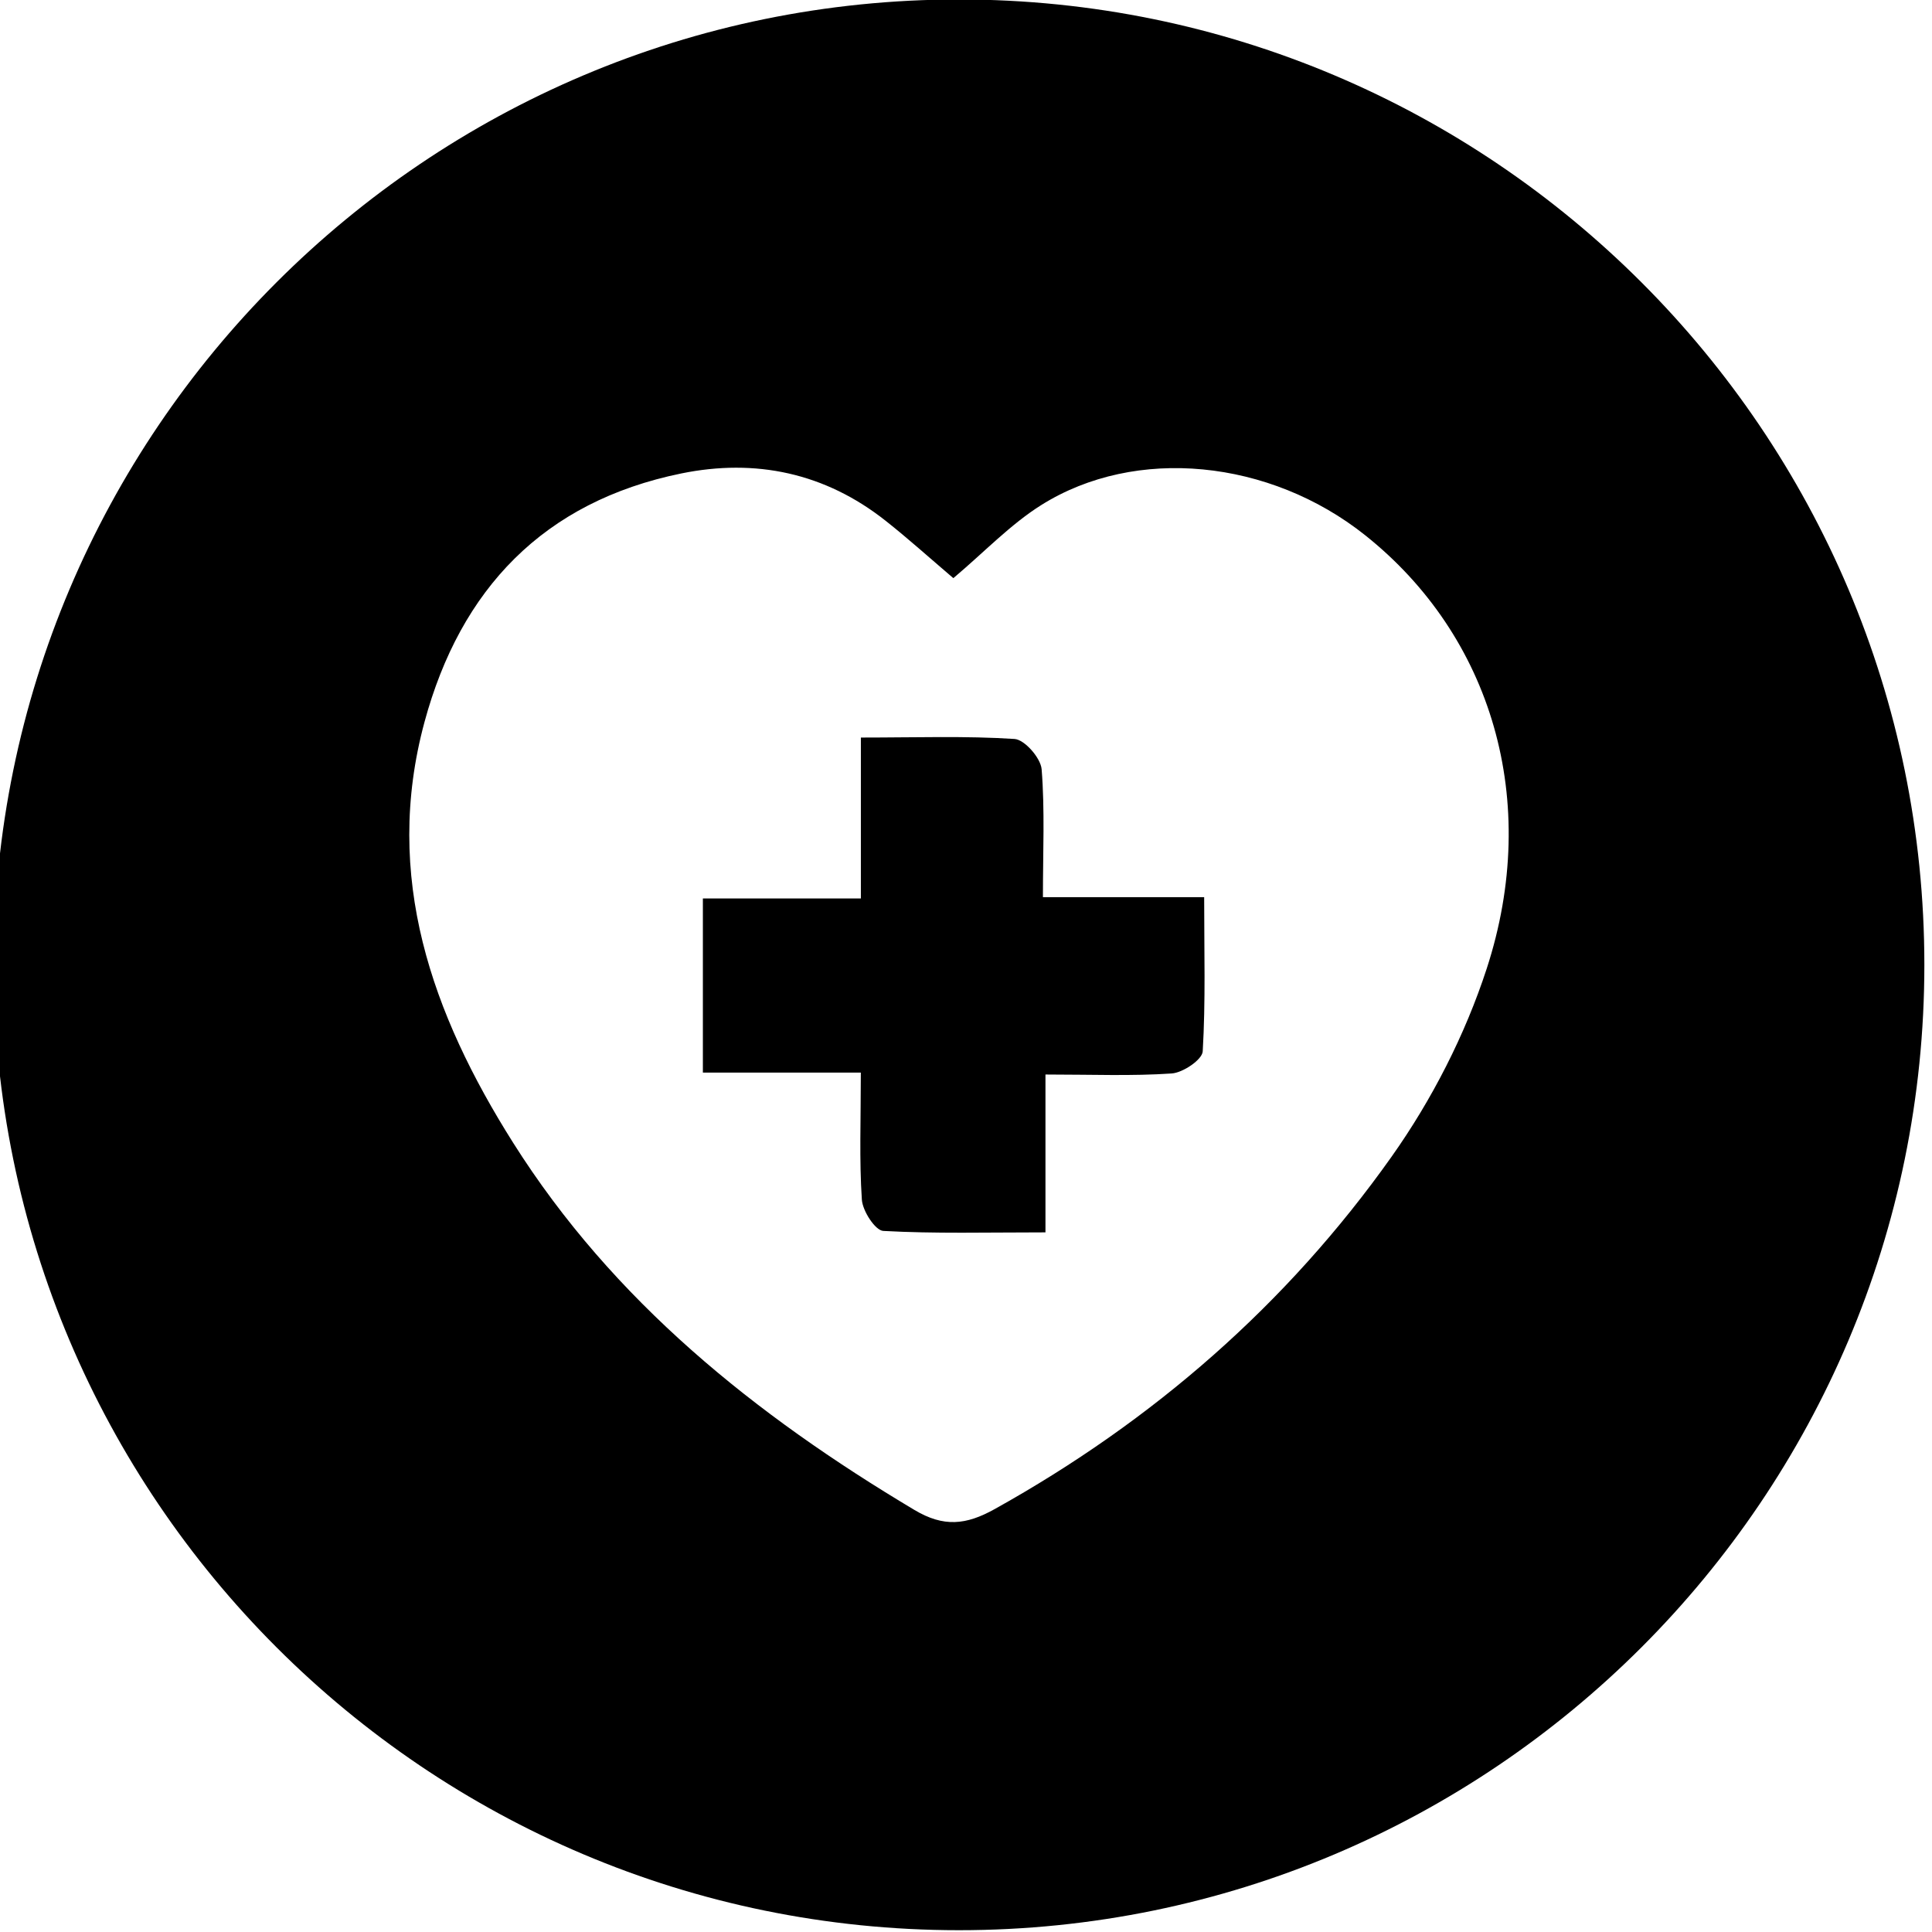
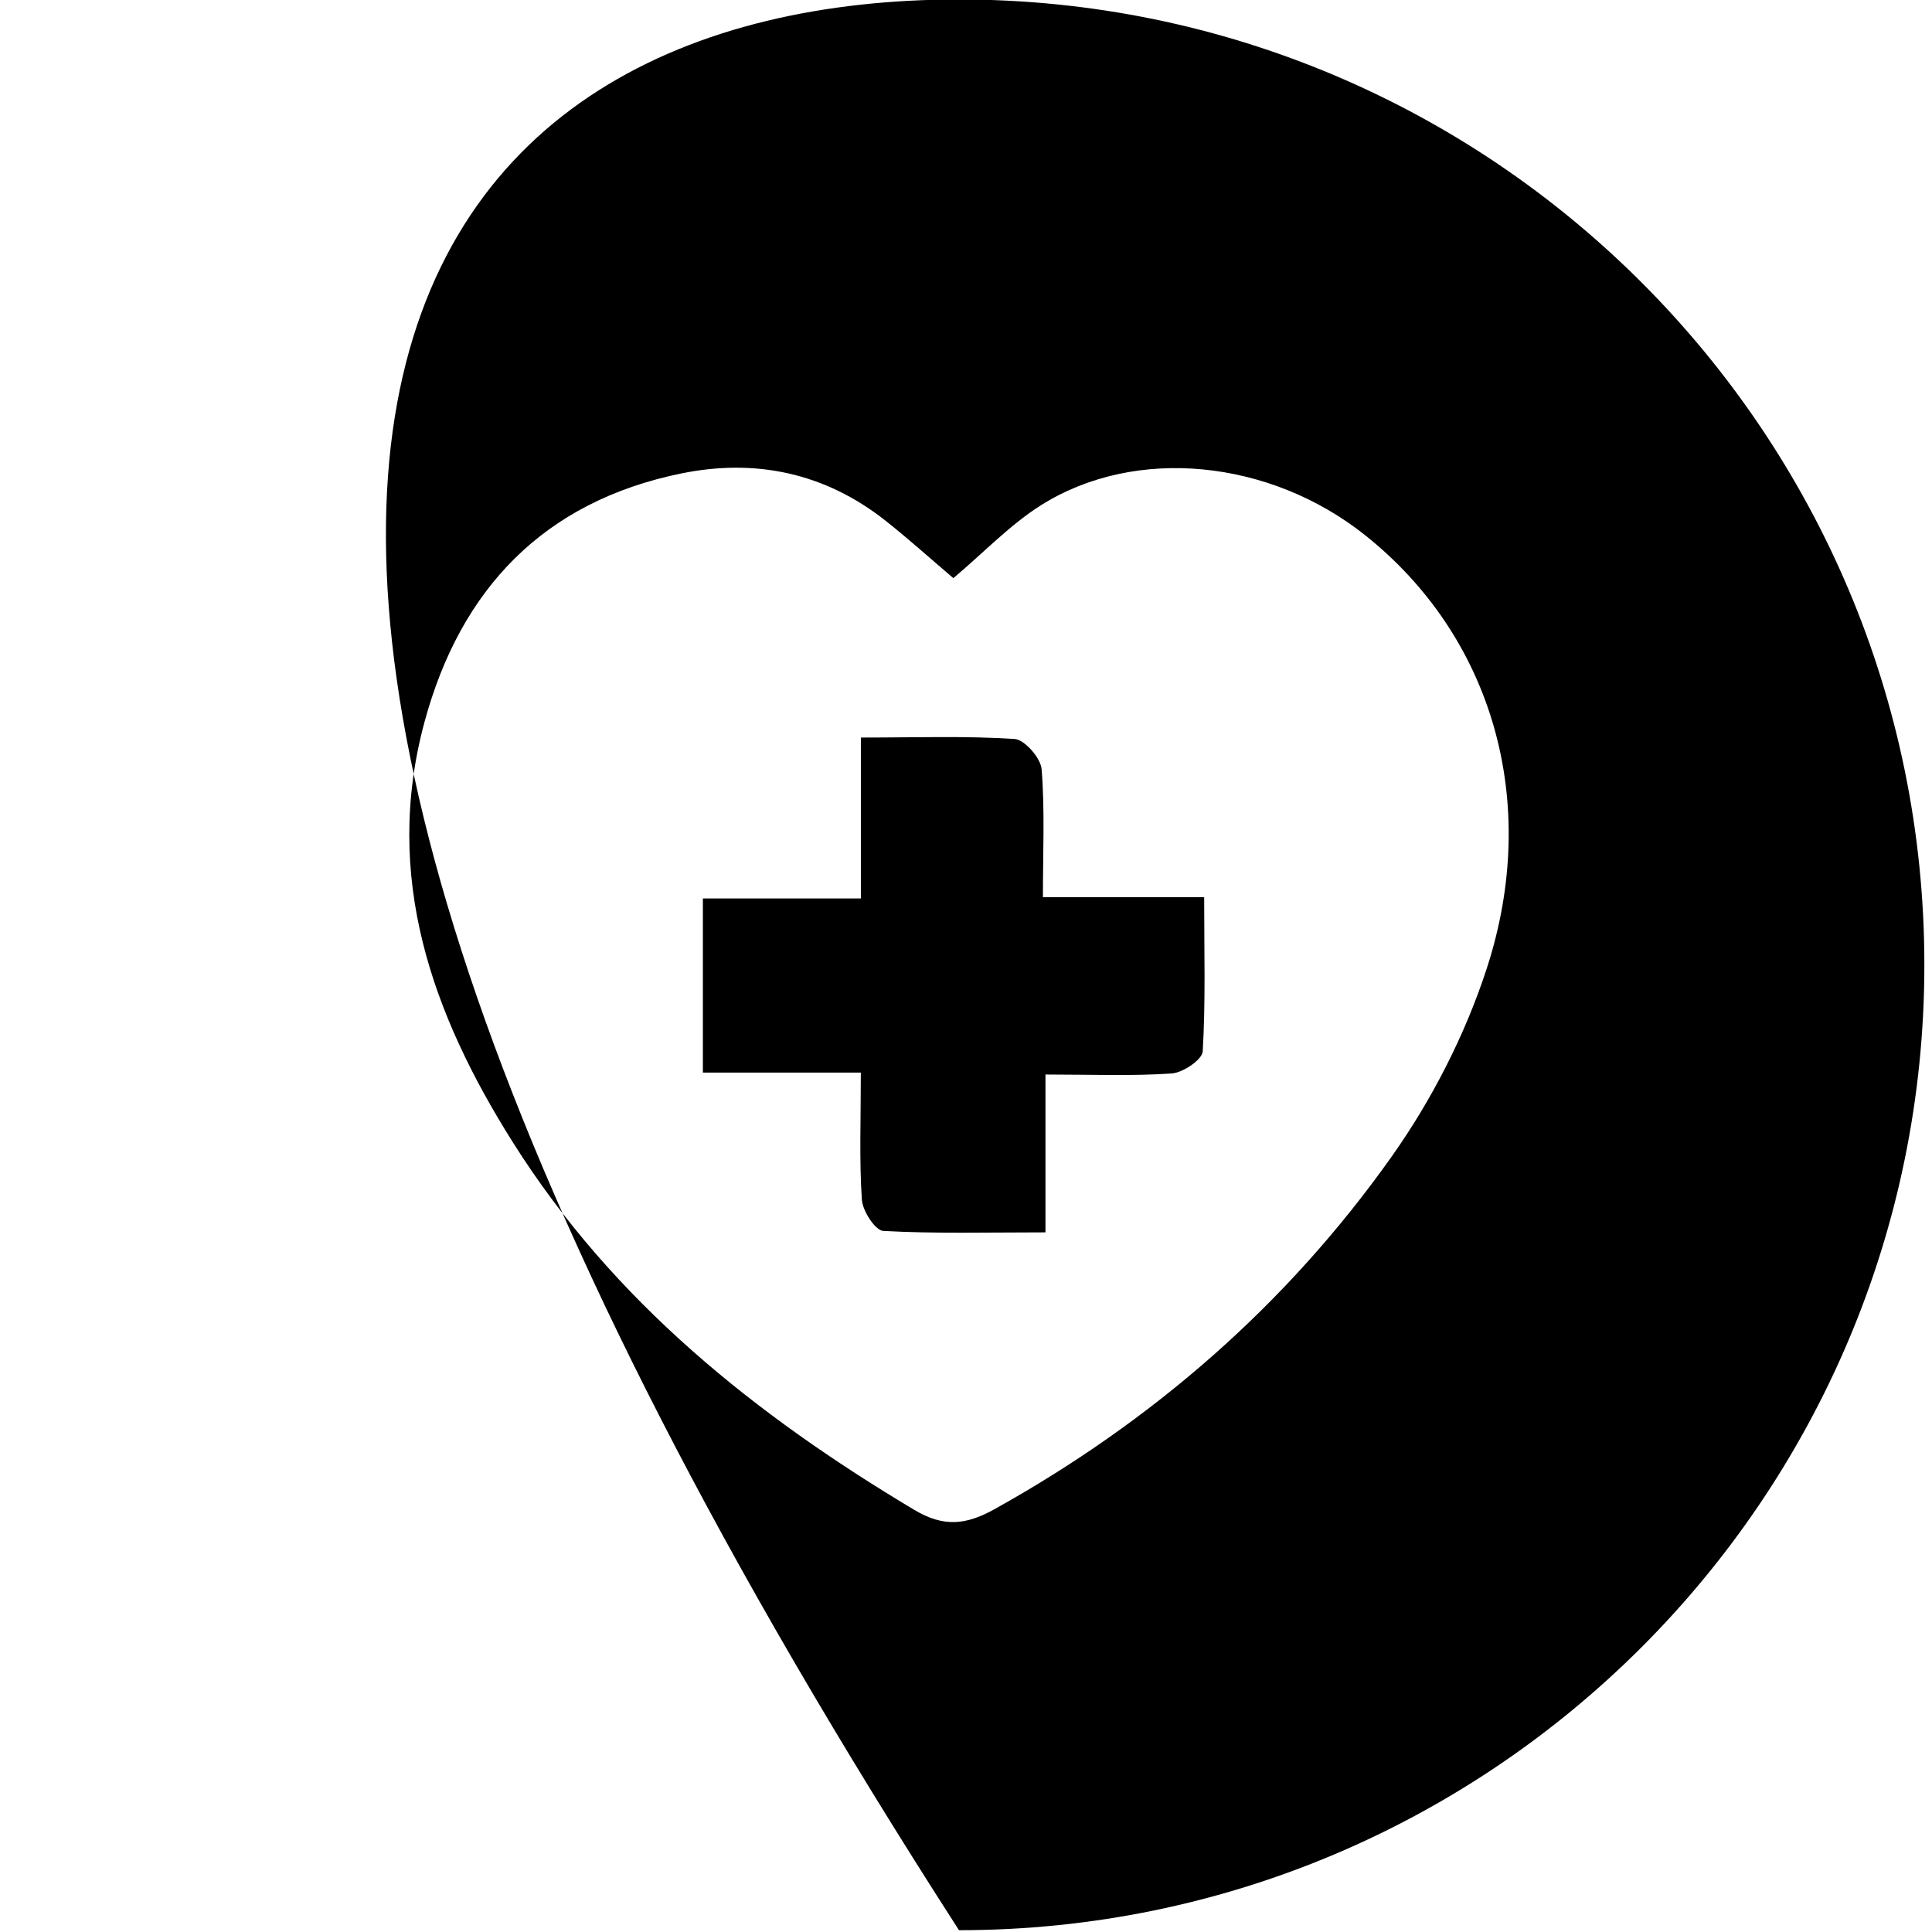
<svg xmlns="http://www.w3.org/2000/svg" width="100%" height="100%" viewBox="0 0 24 24" version="1.1" xml:space="preserve" style="fill-rule:evenodd;clip-rule:evenodd;stroke-linejoin:round;stroke-miterlimit:2;">
  <g transform="matrix(0.29,0,0,0.29,-121.311,-9.859)">
-     <path d="M459.393,33.974C482.216,33.974 500.745,52.503 500.745,75.326C500.745,98.149 482.216,116.678 459.393,116.678C436.57,116.678 418.041,98.149 418.041,75.326C418.041,52.503 436.57,33.974 459.393,33.974ZM459.151,58.762C458.155,57.914 457.228,57.077 456.25,56.304C453.657,54.254 450.682,53.626 447.494,54.278C441.598,55.485 438.038,59.23 436.497,64.926C434.705,71.547 436.82,77.441 440.291,82.942C444.575,89.731 450.662,94.607 457.482,98.675C458.738,99.425 459.696,99.321 460.915,98.643C467.708,94.864 473.446,89.864 477.922,83.546C479.646,81.113 481.072,78.328 481.996,75.495C484.343,68.298 482.205,61.228 476.786,56.919C472.709,53.676 466.965,53.086 462.912,55.634C461.596,56.462 460.493,57.63 459.151,58.762ZM455.188,79.941L448.422,79.941L448.422,72.483L455.19,72.483L455.19,65.59C457.587,65.59 459.687,65.515 461.773,65.651C462.204,65.679 462.894,66.467 462.933,66.948C463.073,68.697 462.988,70.465 462.988,72.427L469.895,72.427C469.895,74.76 469.959,76.902 469.833,79.033C469.812,79.388 468.988,79.946 468.505,79.979C466.807,80.095 465.097,80.024 463.097,80.024L463.097,86.786C460.587,86.786 458.363,86.846 456.149,86.724C455.805,86.705 455.264,85.87 455.232,85.384C455.119,83.686 455.188,81.976 455.188,79.941Z" />
+     <path d="M459.393,33.974C482.216,33.974 500.745,52.503 500.745,75.326C500.745,98.149 482.216,116.678 459.393,116.678C418.041,52.503 436.57,33.974 459.393,33.974ZM459.151,58.762C458.155,57.914 457.228,57.077 456.25,56.304C453.657,54.254 450.682,53.626 447.494,54.278C441.598,55.485 438.038,59.23 436.497,64.926C434.705,71.547 436.82,77.441 440.291,82.942C444.575,89.731 450.662,94.607 457.482,98.675C458.738,99.425 459.696,99.321 460.915,98.643C467.708,94.864 473.446,89.864 477.922,83.546C479.646,81.113 481.072,78.328 481.996,75.495C484.343,68.298 482.205,61.228 476.786,56.919C472.709,53.676 466.965,53.086 462.912,55.634C461.596,56.462 460.493,57.63 459.151,58.762ZM455.188,79.941L448.422,79.941L448.422,72.483L455.19,72.483L455.19,65.59C457.587,65.59 459.687,65.515 461.773,65.651C462.204,65.679 462.894,66.467 462.933,66.948C463.073,68.697 462.988,70.465 462.988,72.427L469.895,72.427C469.895,74.76 469.959,76.902 469.833,79.033C469.812,79.388 468.988,79.946 468.505,79.979C466.807,80.095 465.097,80.024 463.097,80.024L463.097,86.786C460.587,86.786 458.363,86.846 456.149,86.724C455.805,86.705 455.264,85.87 455.232,85.384C455.119,83.686 455.188,81.976 455.188,79.941Z" />
  </g>
</svg>